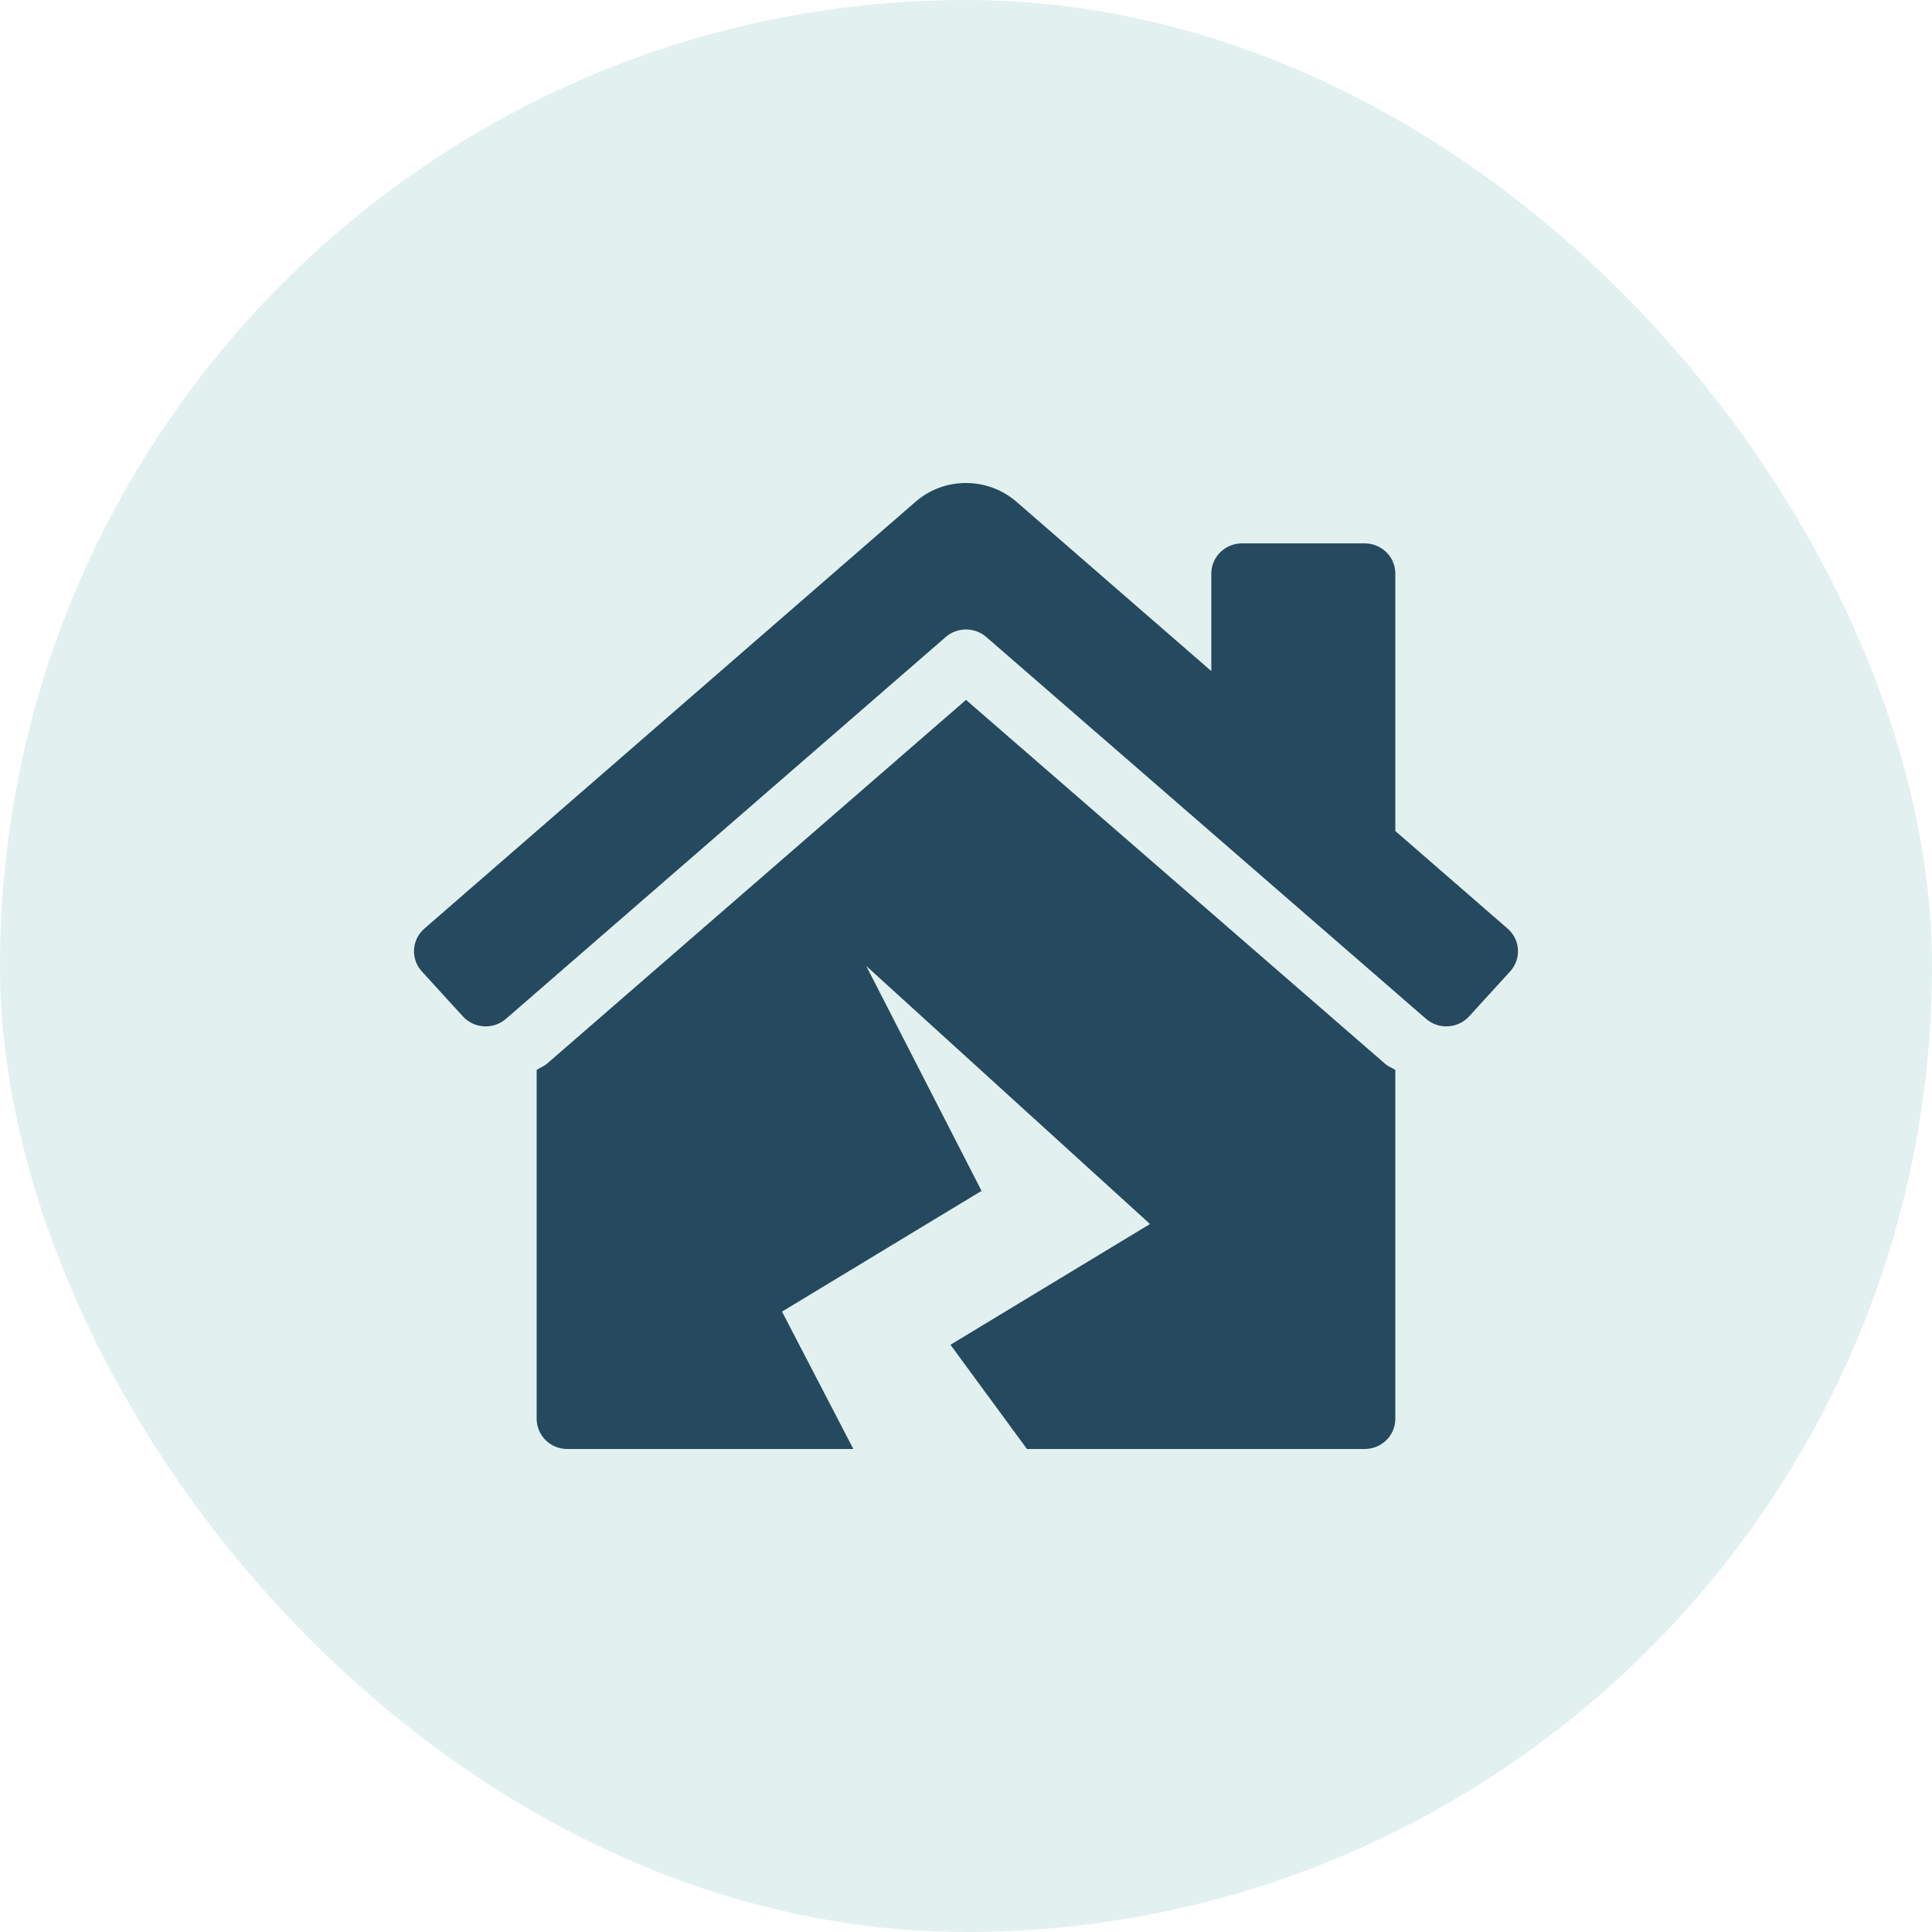
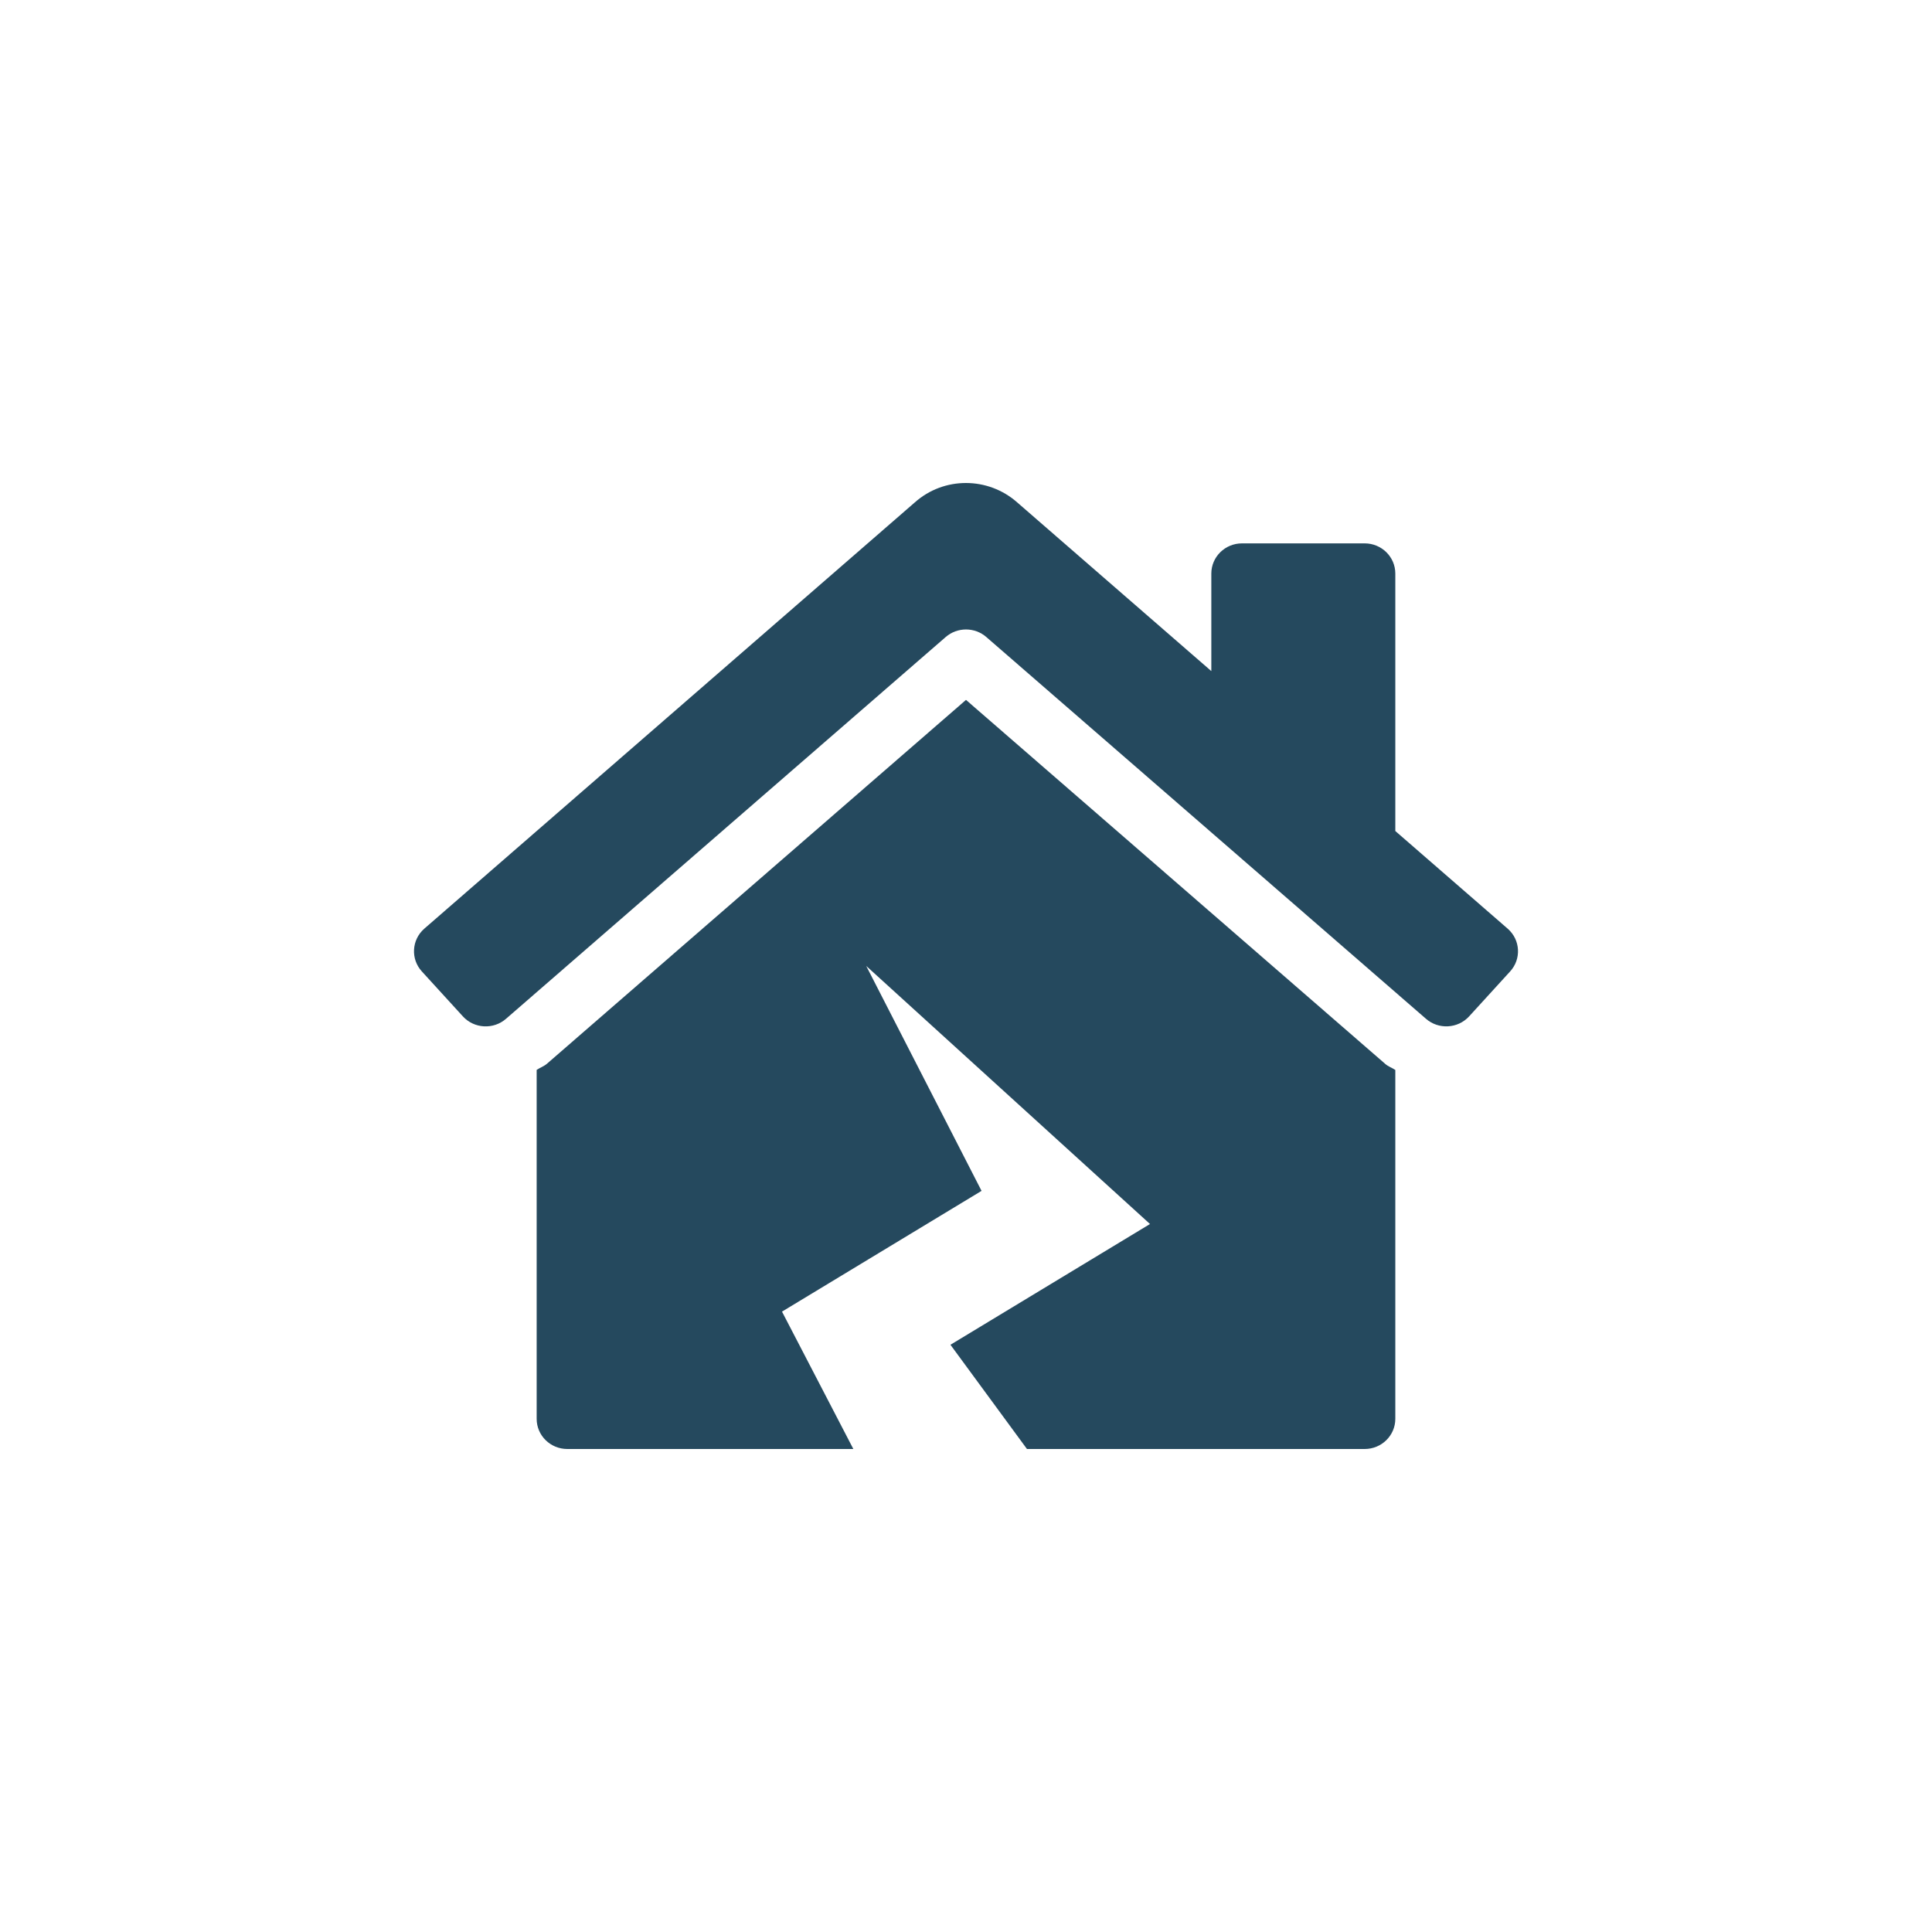
<svg xmlns="http://www.w3.org/2000/svg" width="84" height="84" viewBox="0 0 84 84" fill="none">
-   <rect width="84" height="84" rx="42" fill="#72B9B4" fill-opacity="0.2" />
  <path d="M42 30.43L23.789 46.242C23.654 46.362 23.482 46.417 23.333 46.517V61.688C23.333 62.413 23.93 63 24.666 63H37.102L34 57.027L42.676 51.777L37.662 41.998L50 53.218L41.324 58.468L44.651 63H59.333C60.07 63 60.666 62.413 60.666 61.688V46.52C60.525 46.425 60.356 46.371 60.228 46.257L42 30.43ZM65.557 40.382L60.666 36.131V24.938C60.666 24.212 60.07 23.625 59.333 23.625H54C53.263 23.625 52.666 24.212 52.666 24.938V29.178L44.229 21.846C43.593 21.283 42.797 21.001 42 21C41.203 20.999 40.408 21.28 39.775 21.843L18.442 40.382C17.895 40.867 17.849 41.697 18.341 42.236L20.125 44.19C20.616 44.729 21.46 44.774 22.008 44.289L41.118 27.696C41.622 27.259 42.378 27.259 42.882 27.696L61.992 44.289C62.54 44.773 63.383 44.728 63.876 44.189L65.659 42.235C66.151 41.697 66.106 40.866 65.557 40.382Z" fill="#25495E" />
</svg>